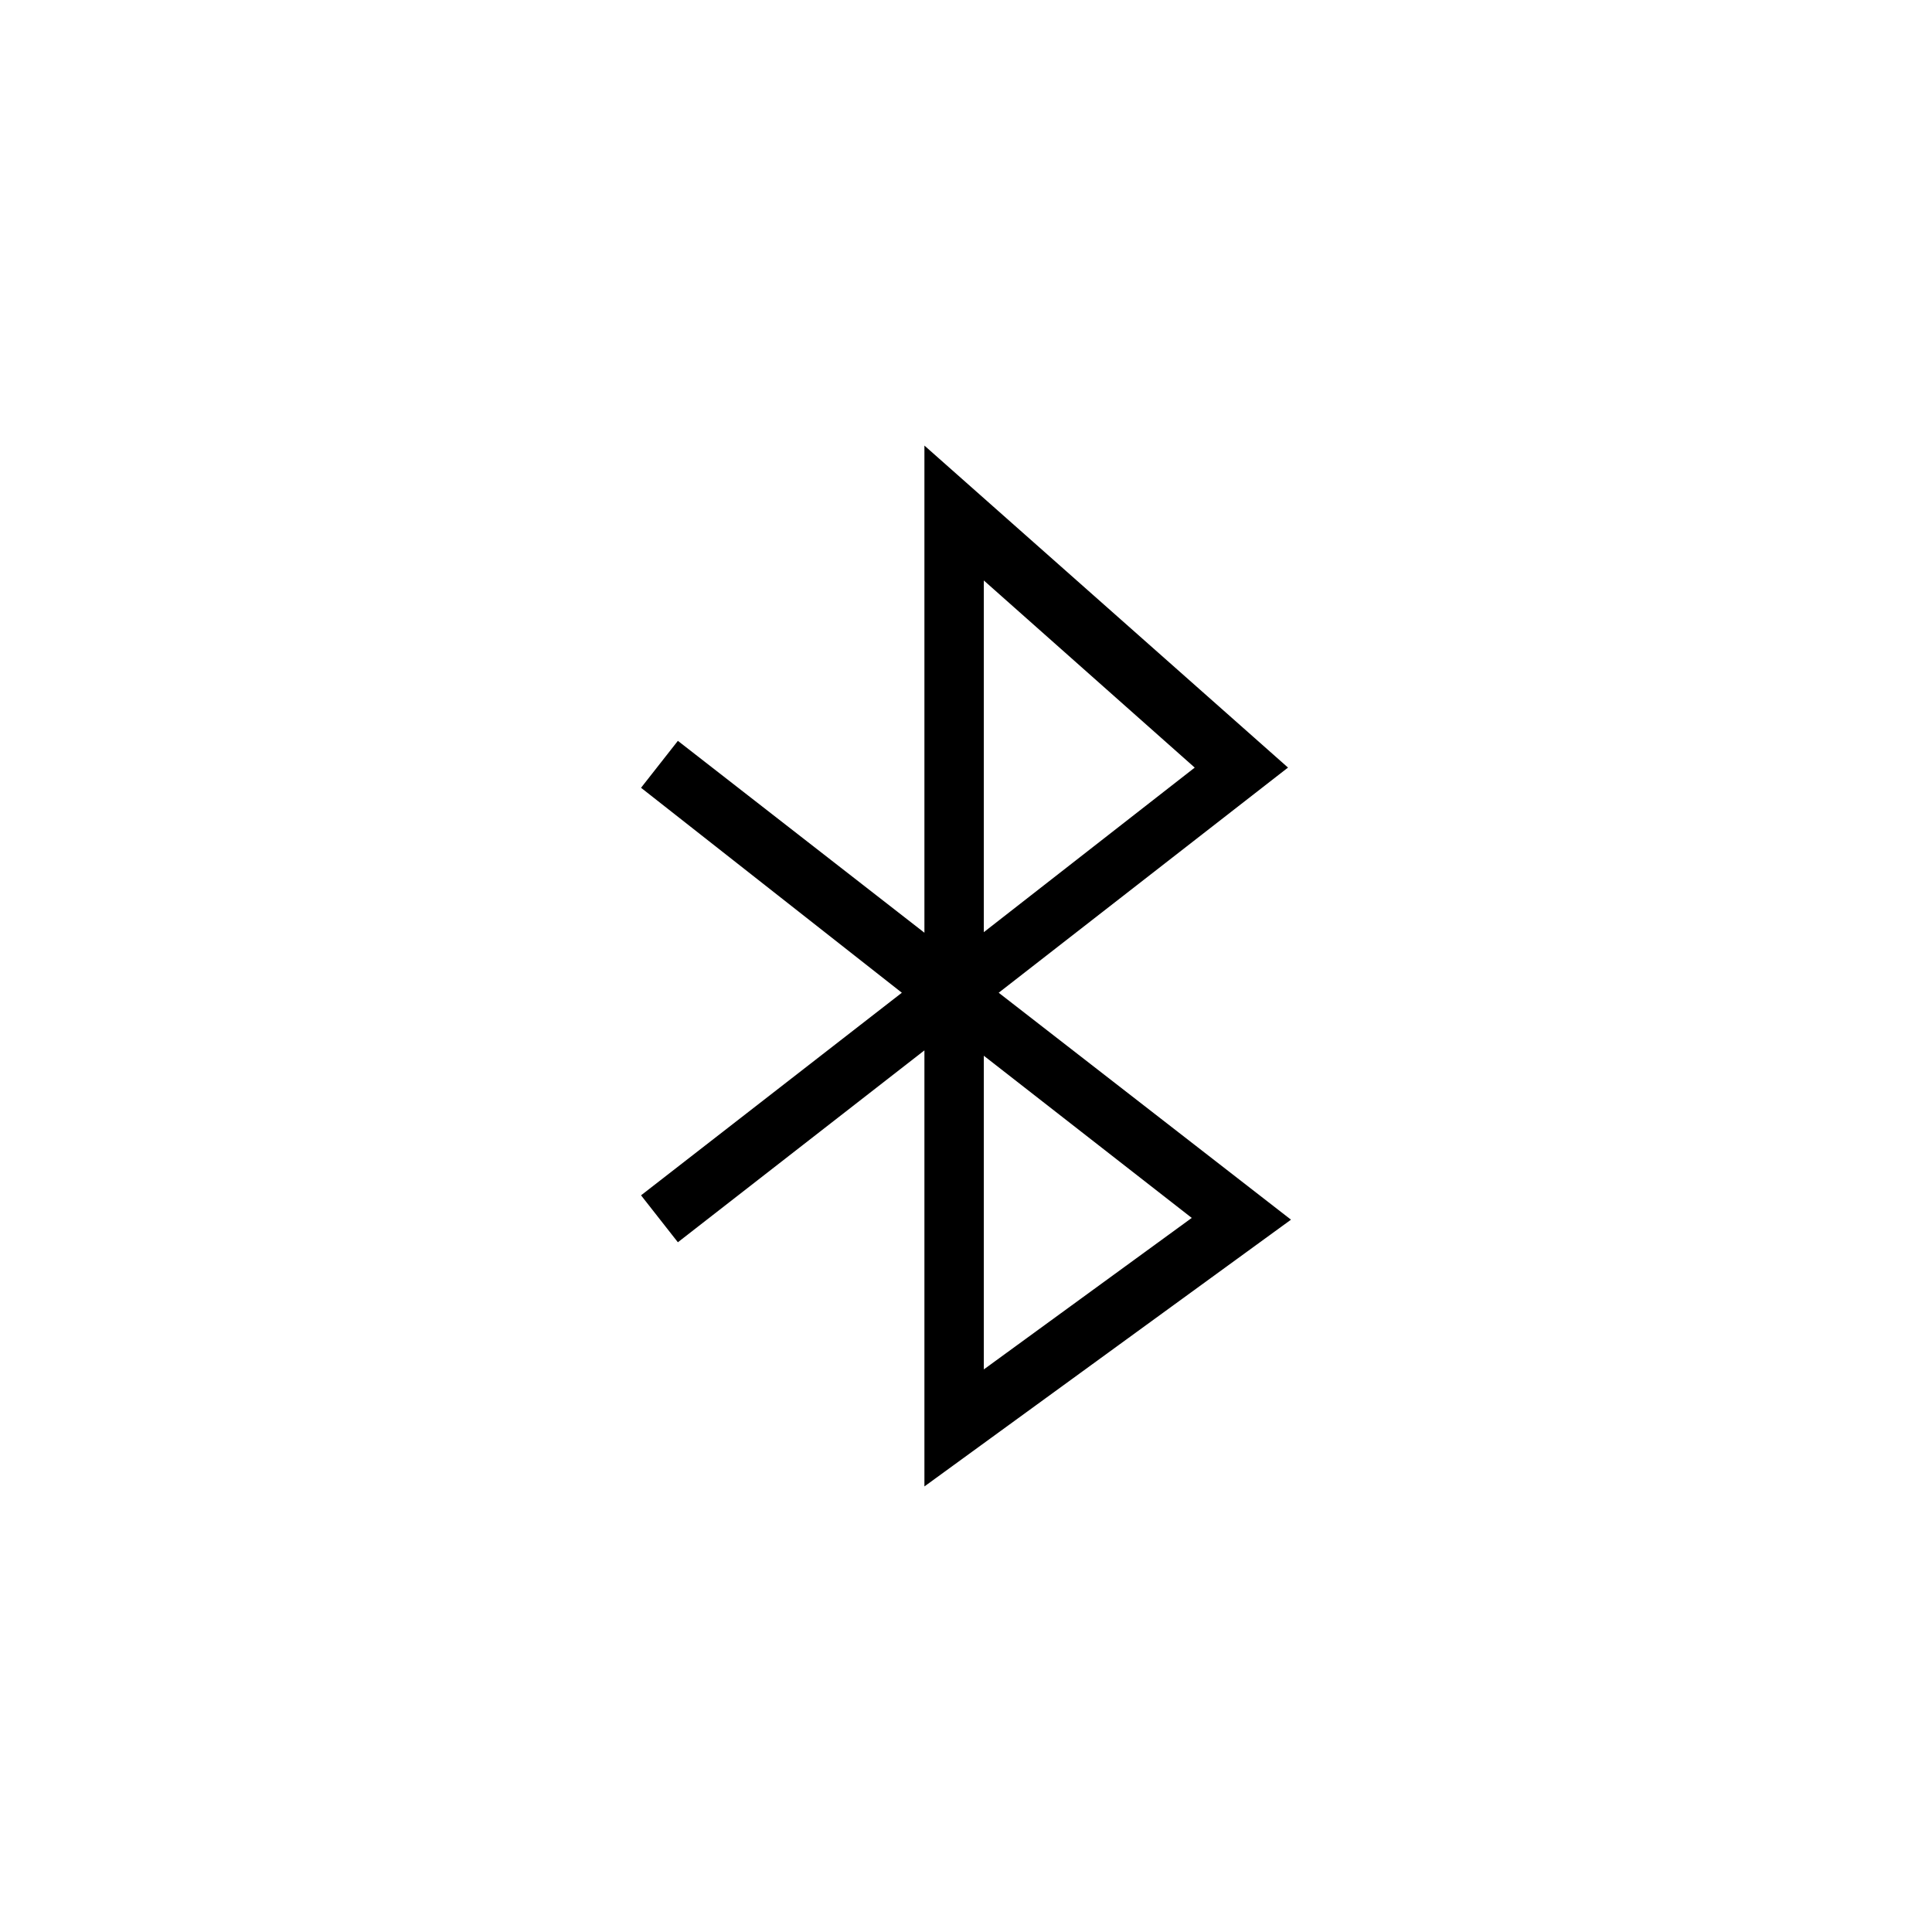
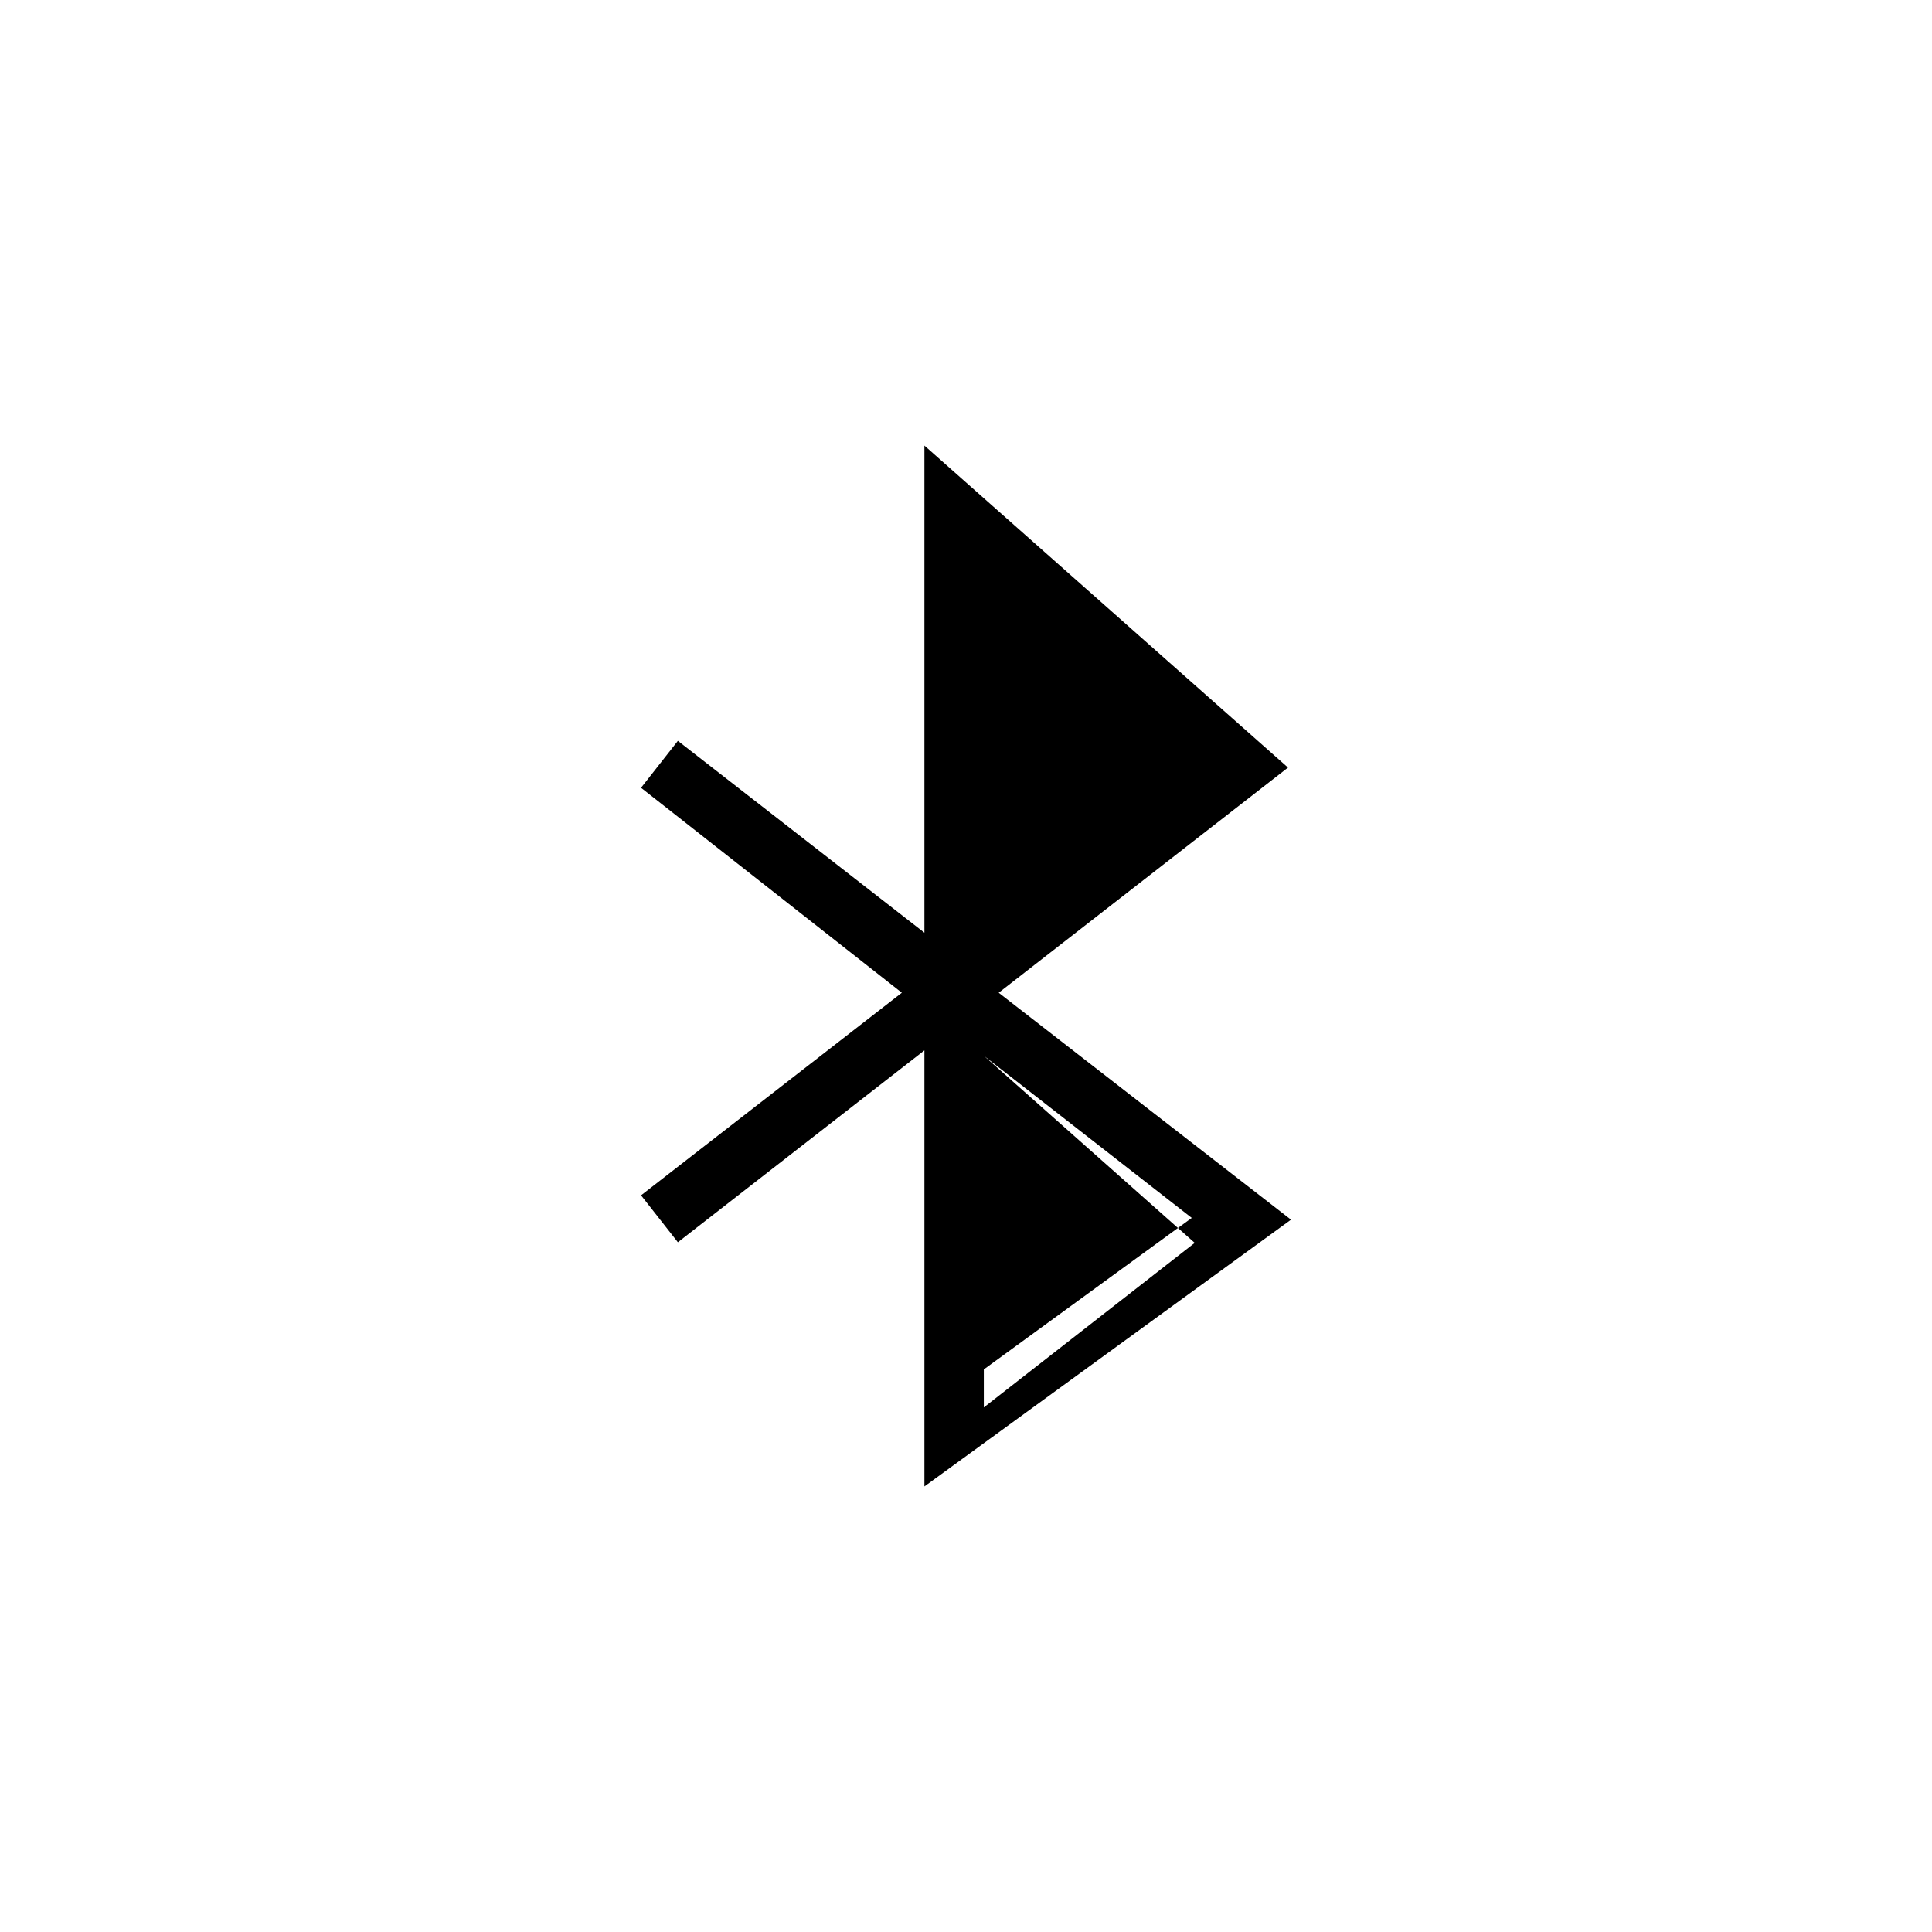
<svg xmlns="http://www.w3.org/2000/svg" fill="#000000" width="800px" height="800px" version="1.1" viewBox="144 144 512 512">
-   <path d="m388.98 537.92v-115.56l-65.336 50.852-9.762-12.438 69.117-53.688-69.117-54.316 9.762-12.438 65.336 50.852v-129.1l96.355 85.332-76.672 59.672 77.461 60.141zm15.742-114.14v83.129l55.105-40.148zm0-125.95v93.203l55.891-43.609z" />
+   <path d="m388.98 537.92v-115.56l-65.336 50.852-9.762-12.438 69.117-53.688-69.117-54.316 9.762-12.438 65.336 50.852v-129.1l96.355 85.332-76.672 59.672 77.461 60.141zm15.742-114.14v83.129l55.105-40.148zv93.203l55.891-43.609z" />
</svg>